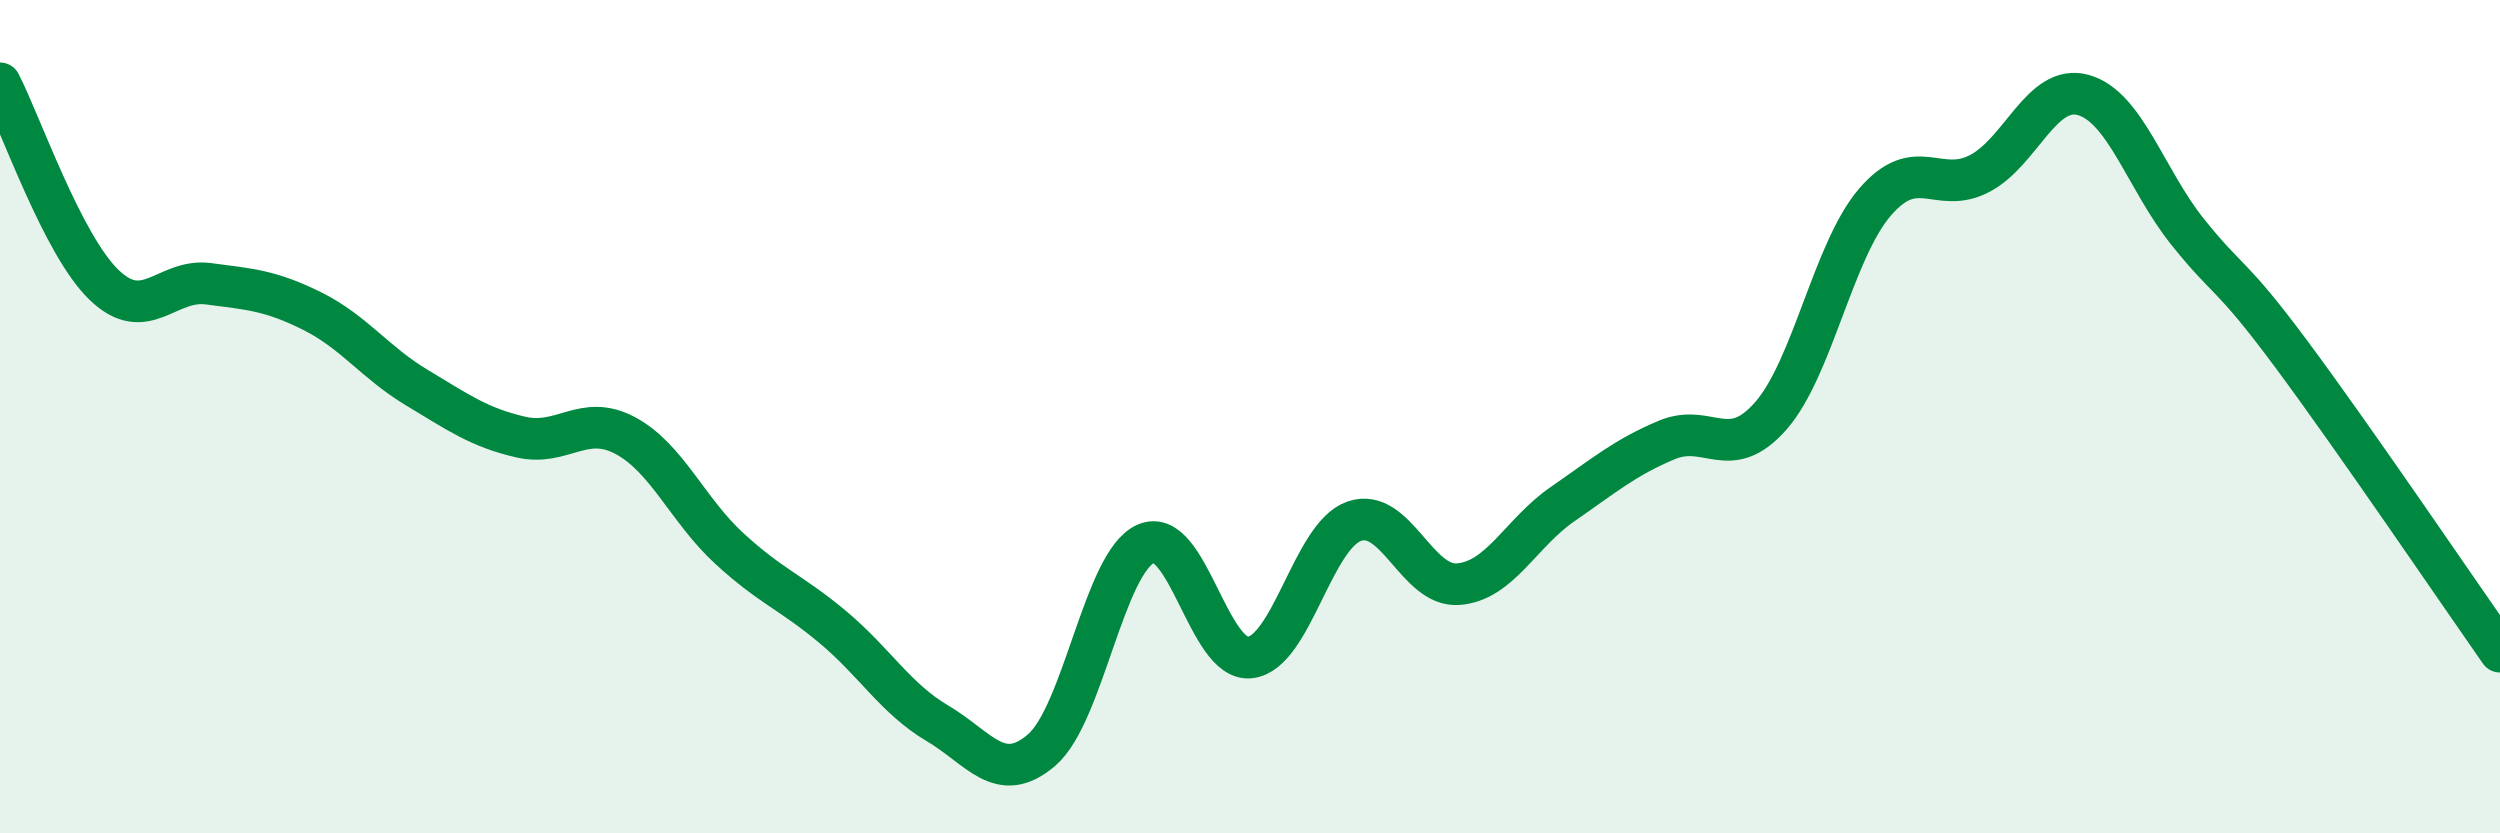
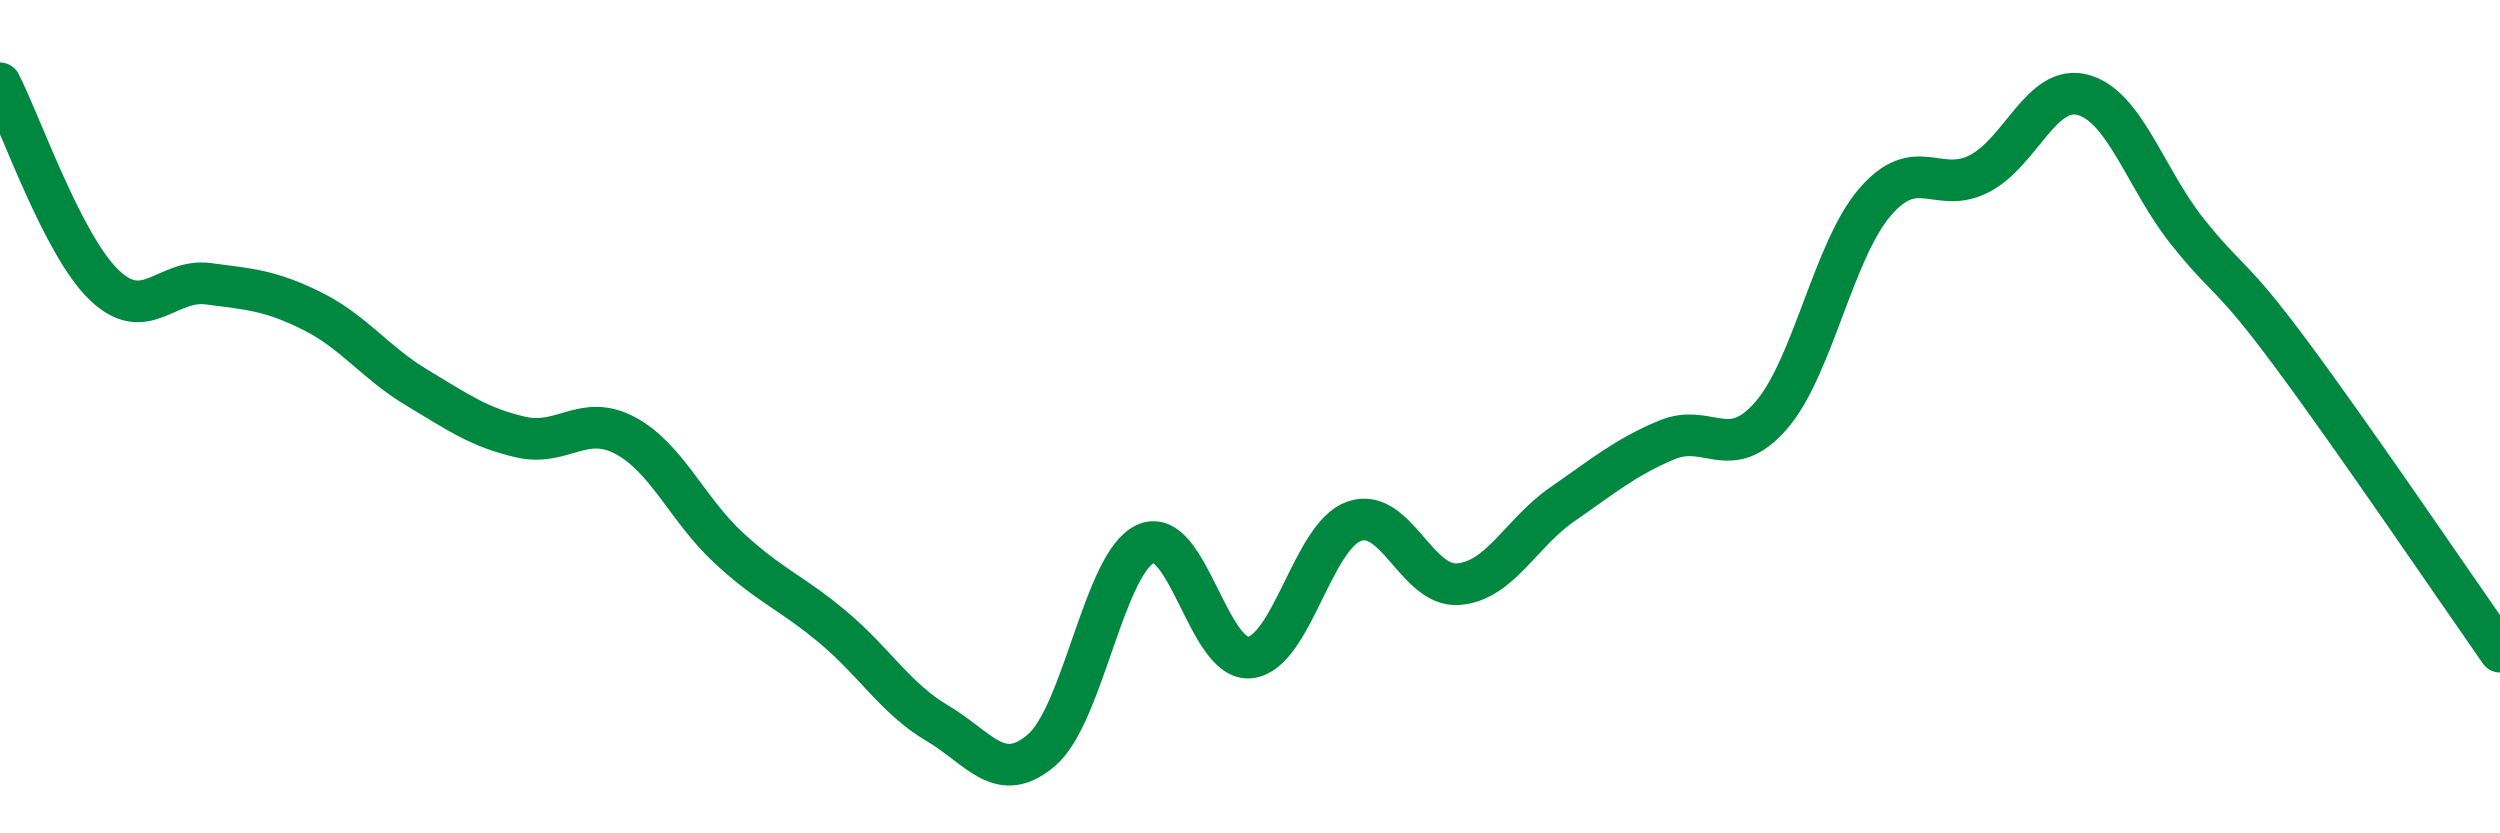
<svg xmlns="http://www.w3.org/2000/svg" width="60" height="20" viewBox="0 0 60 20">
-   <path d="M 0,2 C 0.5,2.97 1.5,5.88 2.5,6.84 C 3.5,7.8 4,6.68 5,6.81 C 6,6.94 6.5,6.97 7.5,7.47 C 8.5,7.97 9,8.7 10,9.3 C 11,9.9 11.5,10.26 12.5,10.49 C 13.5,10.72 14,9.92 15,10.45 C 16,10.98 16.5,12.24 17.5,13.16 C 18.5,14.08 19,14.22 20,15.06 C 21,15.9 21.5,16.77 22.5,17.36 C 23.5,17.95 24,18.86 25,18 C 26,17.14 26.5,13.49 27.5,13.05 C 28.5,12.61 29,15.89 30,15.78 C 31,15.67 31.5,12.86 32.5,12.51 C 33.5,12.16 34,14.1 35,14.02 C 36,13.94 36.5,12.79 37.5,12.1 C 38.5,11.41 39,10.98 40,10.56 C 41,10.14 41.5,11.12 42.5,9.98 C 43.5,8.84 44,6.01 45,4.85 C 46,3.69 46.5,4.68 47.5,4.17 C 48.5,3.66 49,2 50,2.28 C 51,2.56 51.5,4.31 52.5,5.56 C 53.5,6.81 53.5,6.49 55,8.51 C 56.5,10.53 59,14.21 60,15.64L60 20L0 20Z" fill="#008740" opacity="0.1" stroke-linecap="round" stroke-linejoin="round" />
  <path d="M 0,2 C 0.5,2.97 1.5,5.88 2.5,6.84 C 3.5,7.8 4,6.68 5,6.81 C 6,6.94 6.5,6.97 7.5,7.47 C 8.5,7.97 9,8.7 10,9.3 C 11,9.9 11.5,10.26 12.5,10.49 C 13.5,10.72 14,9.92 15,10.45 C 16,10.98 16.5,12.24 17.5,13.16 C 18.5,14.08 19,14.22 20,15.06 C 21,15.9 21.5,16.77 22.5,17.36 C 23.5,17.95 24,18.86 25,18 C 26,17.14 26.5,13.49 27.5,13.05 C 28.5,12.61 29,15.89 30,15.78 C 31,15.67 31.5,12.86 32.5,12.51 C 33.5,12.16 34,14.1 35,14.02 C 36,13.94 36.5,12.79 37.5,12.1 C 38.5,11.41 39,10.98 40,10.56 C 41,10.14 41.5,11.12 42.5,9.98 C 43.5,8.84 44,6.01 45,4.85 C 46,3.69 46.5,4.68 47.5,4.17 C 48.5,3.66 49,2 50,2.28 C 51,2.56 51.5,4.31 52.5,5.56 C 53.5,6.81 53.5,6.49 55,8.51 C 56.5,10.53 59,14.21 60,15.64" stroke="#008740" stroke-width="1" fill="none" stroke-linecap="round" stroke-linejoin="round" />
</svg>